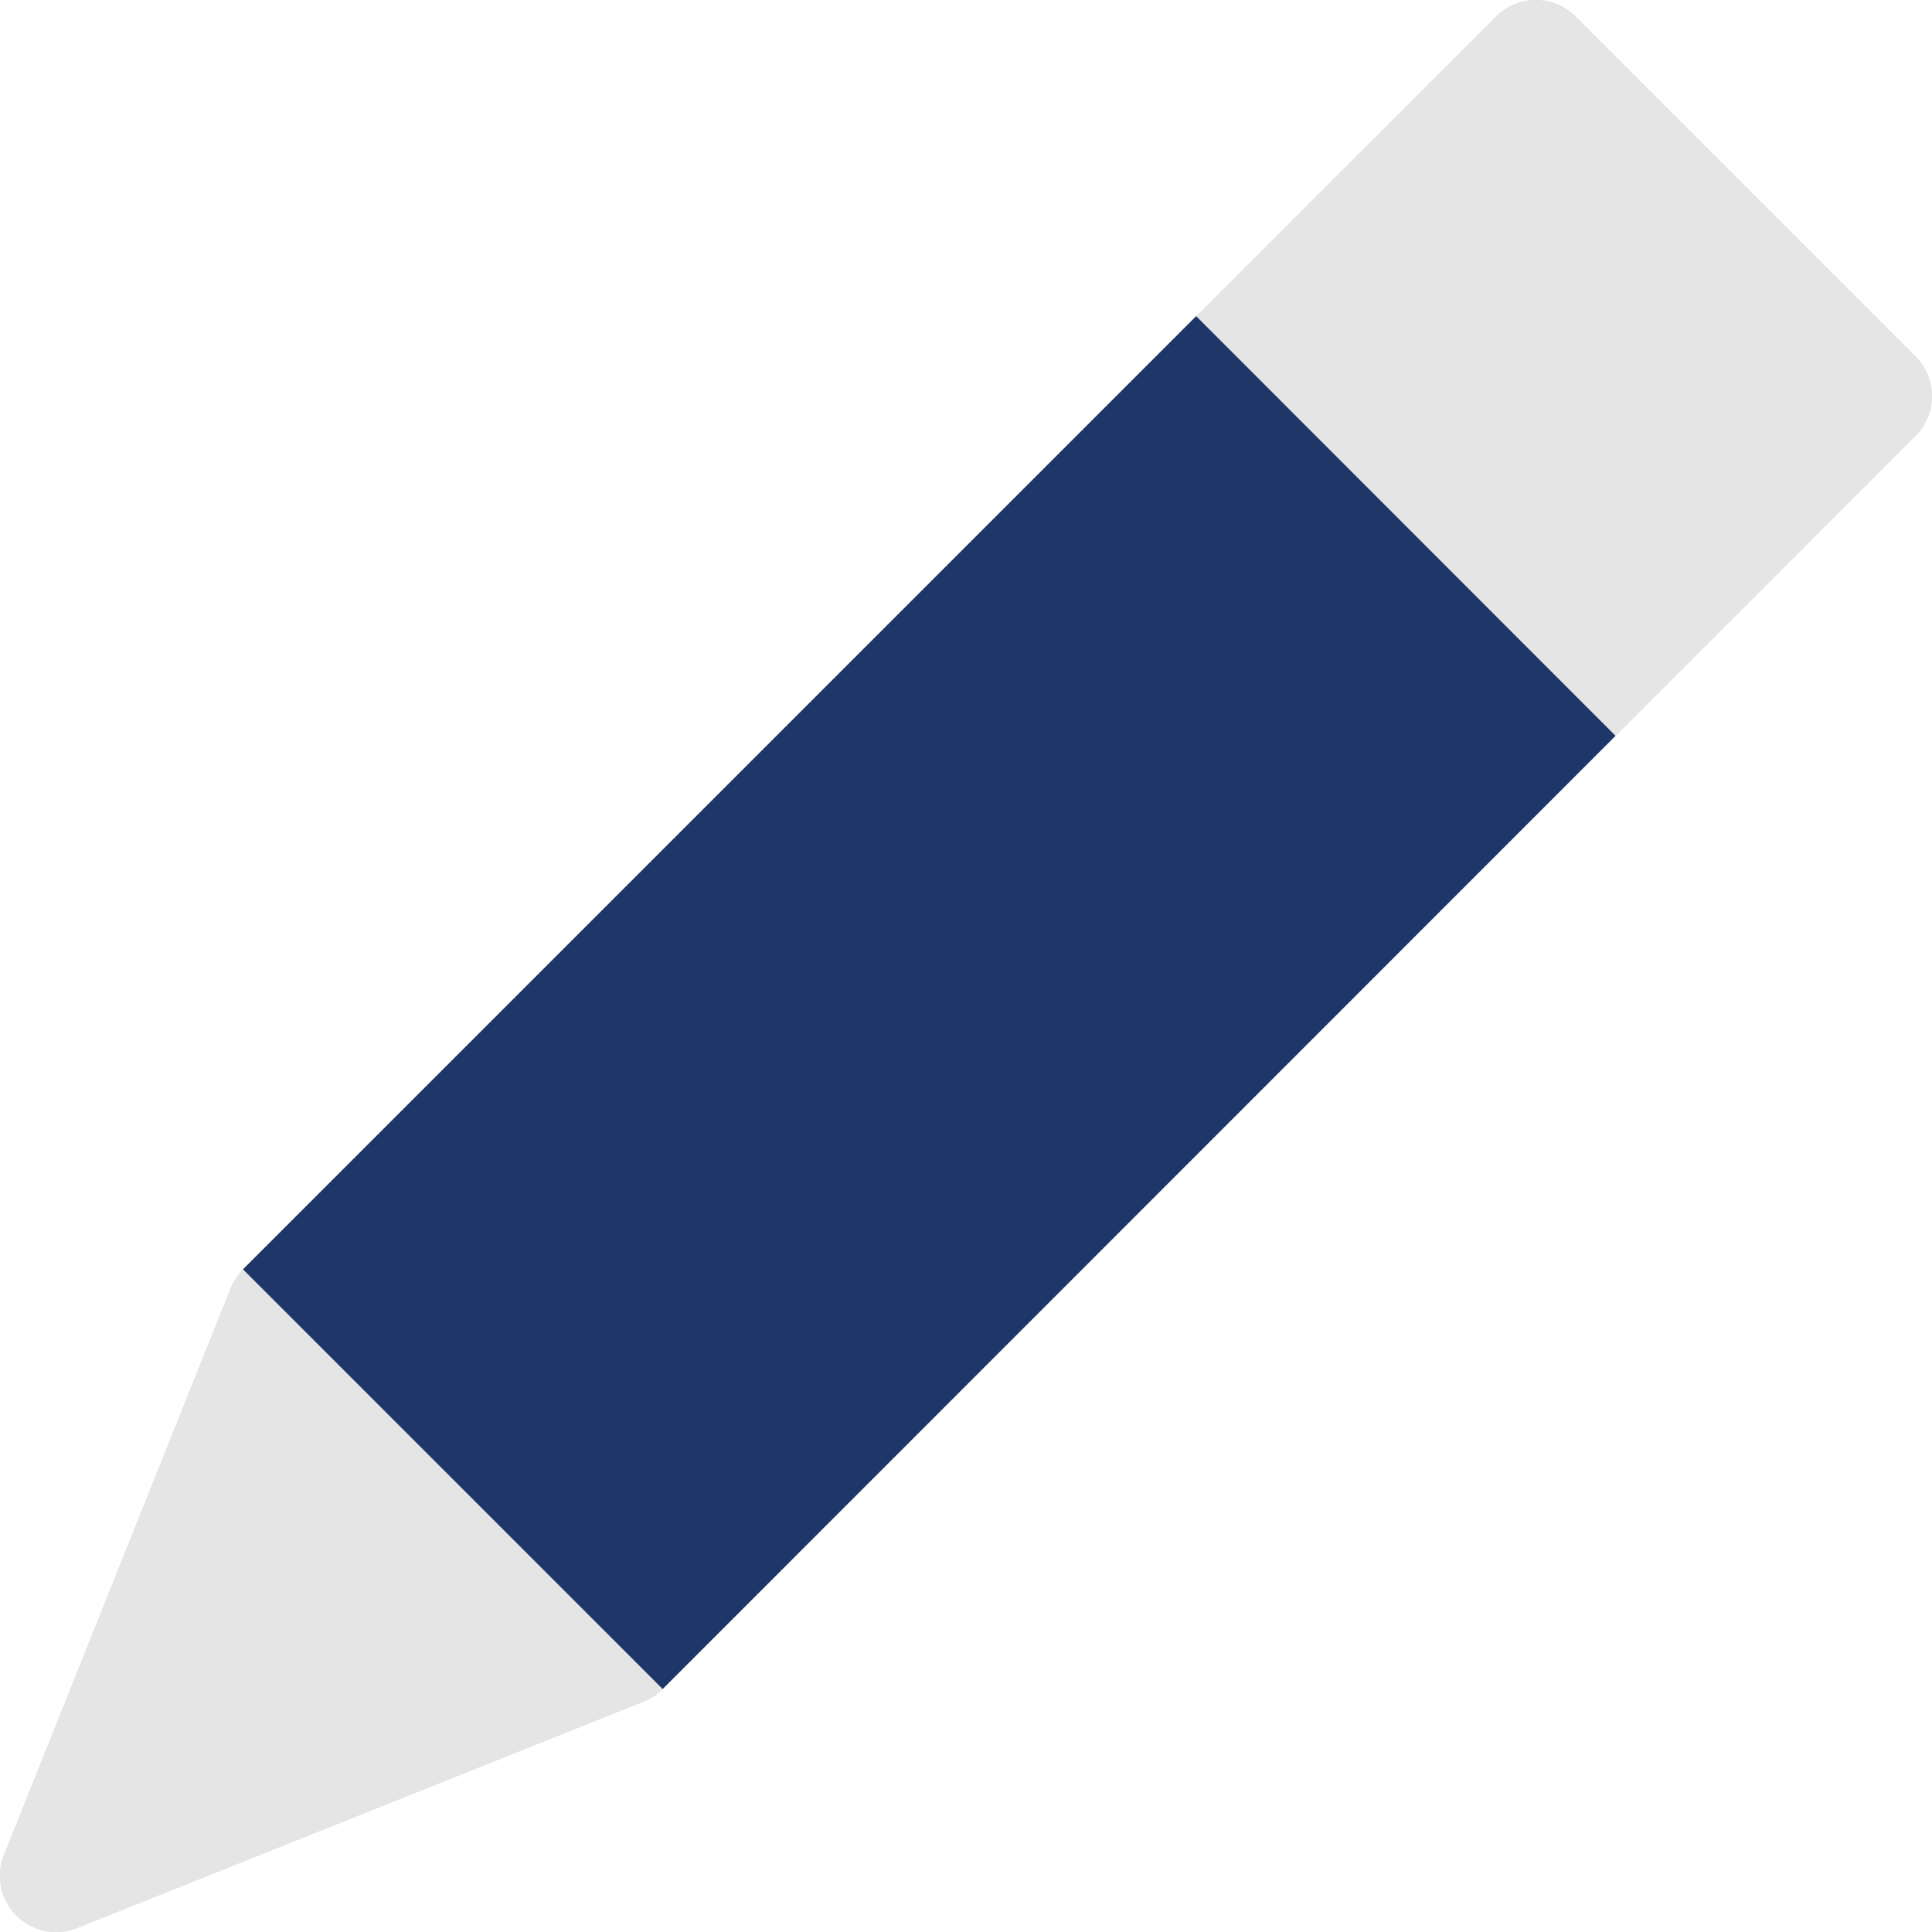
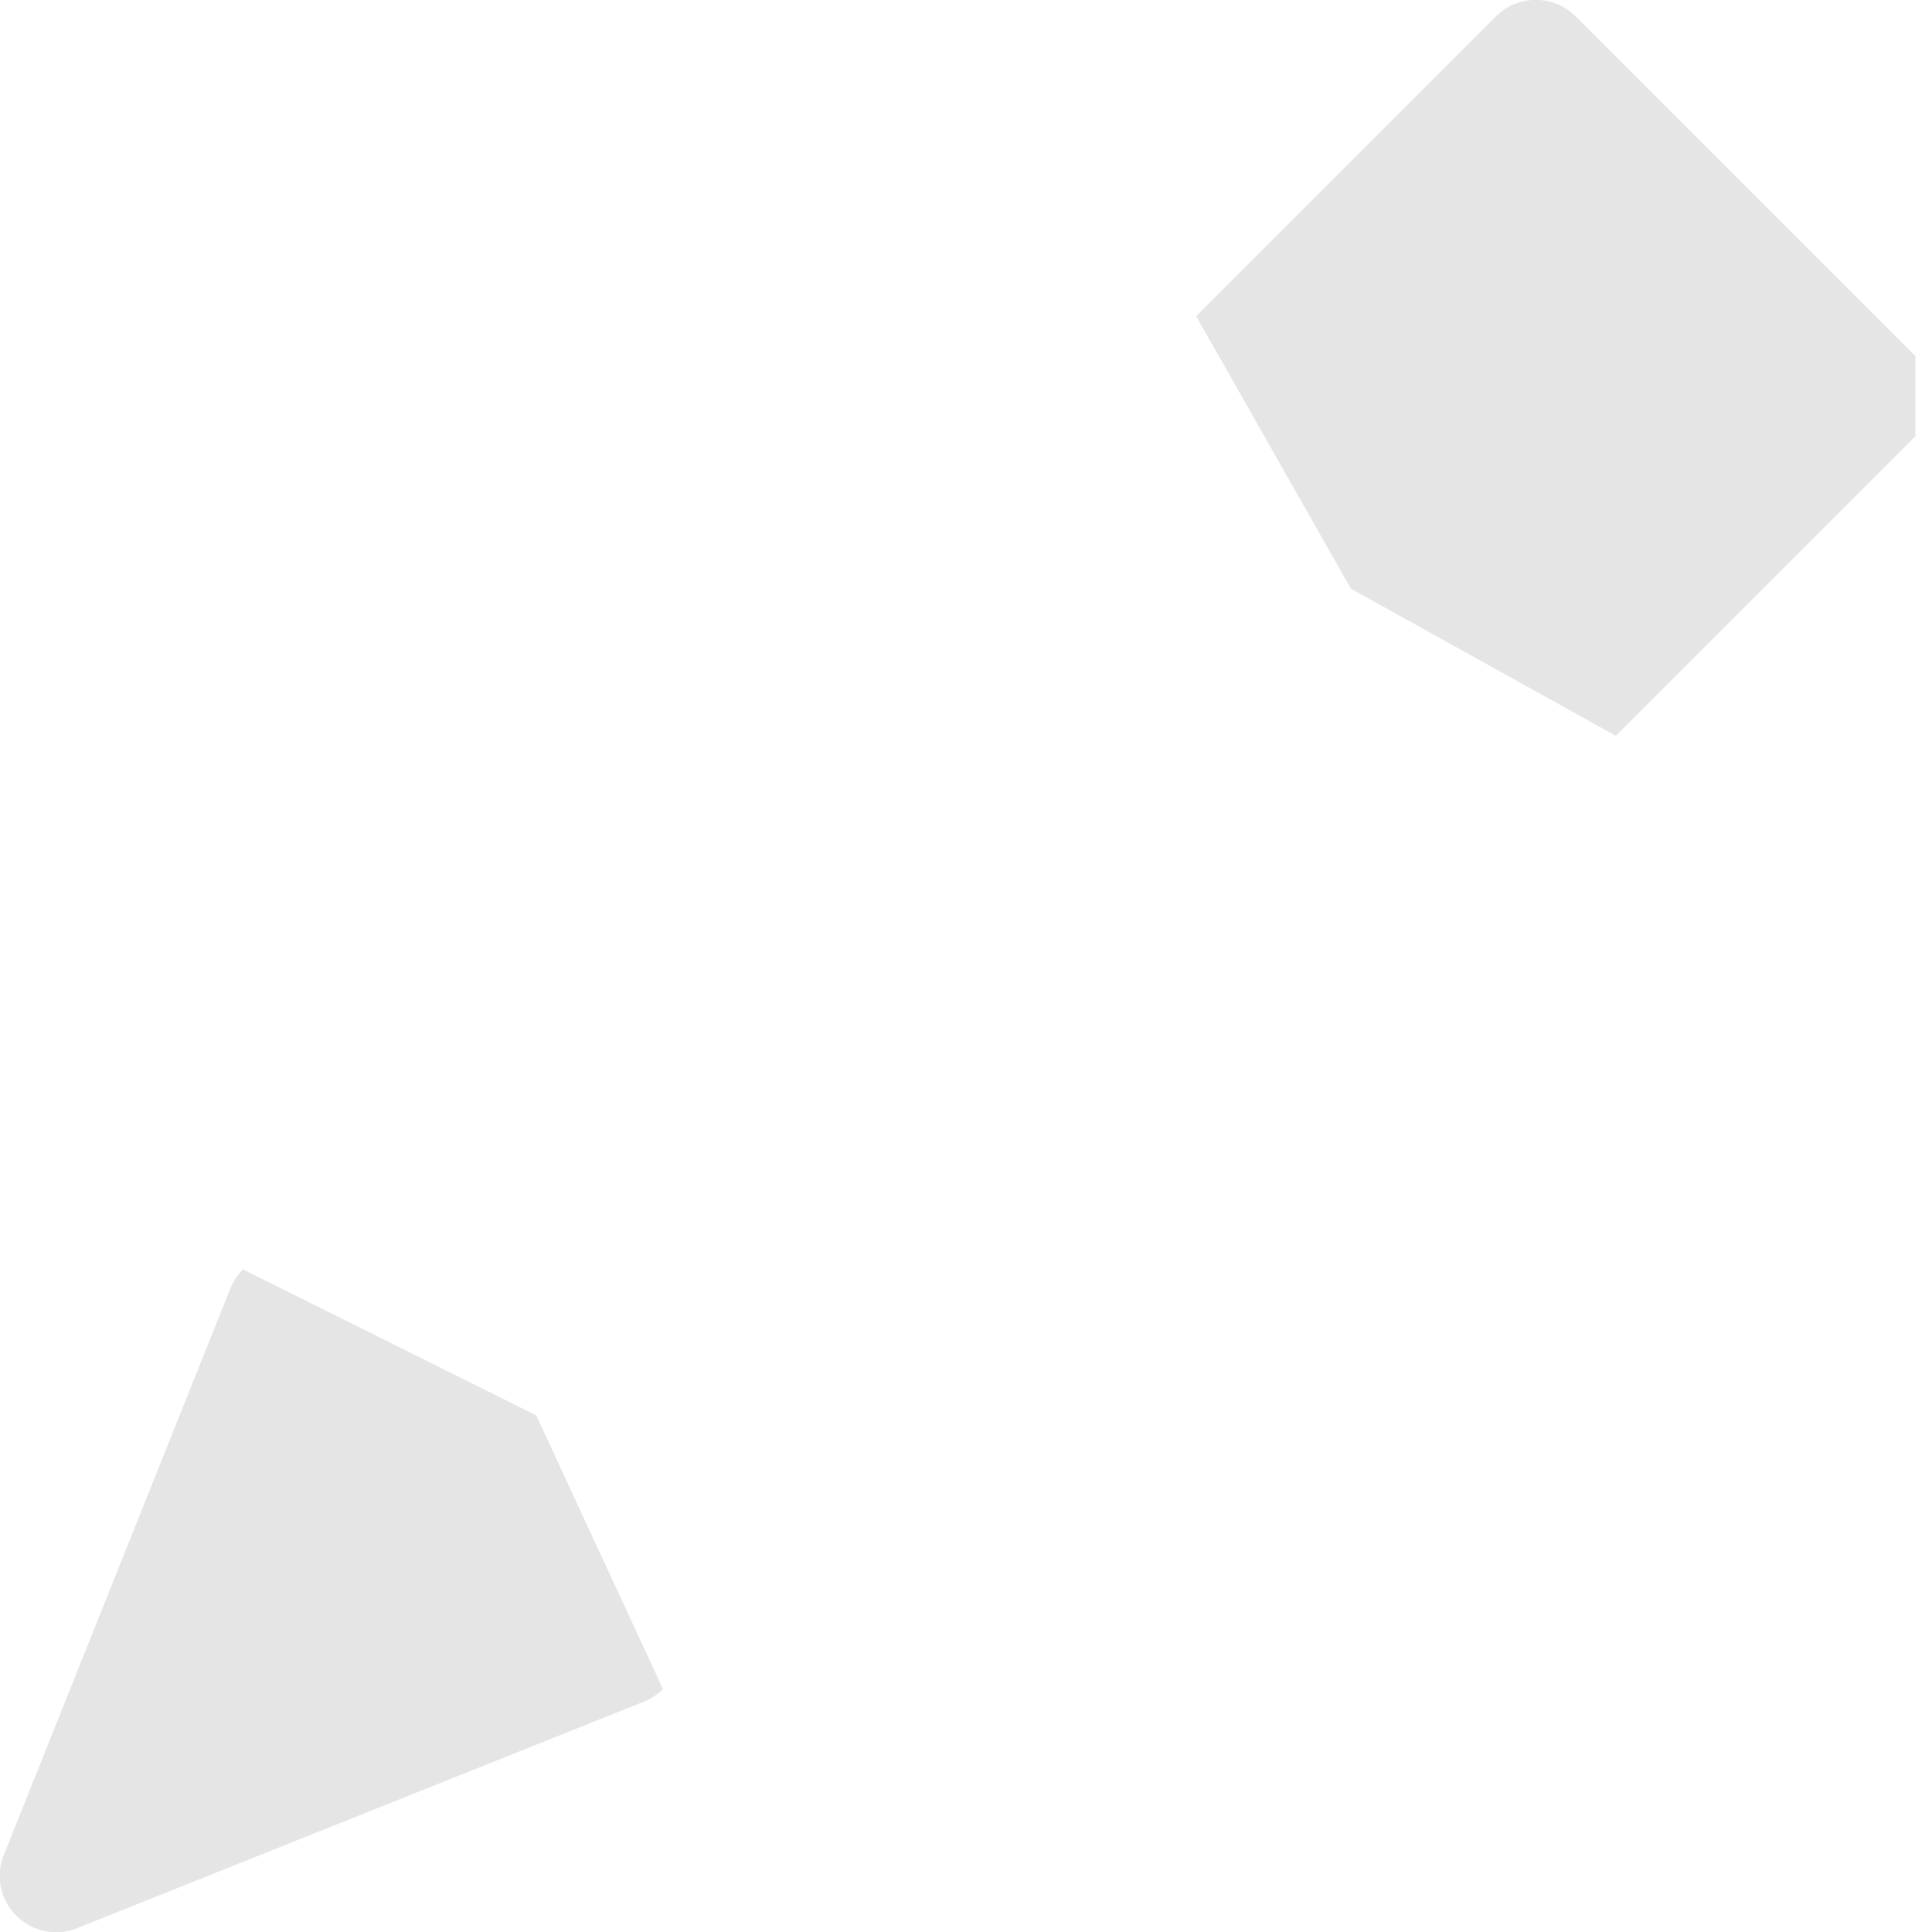
<svg xmlns="http://www.w3.org/2000/svg" width="24" height="24" viewBox="0 0 24 24">
  <defs>
    <clipPath id="clip-path">
      <rect id="長方形_953" data-name="長方形 953" width="24" height="24" transform="translate(1052 1323)" fill="#f2f2f2" />
    </clipPath>
  </defs>
  <g id="service_ico_5" transform="translate(-1052 -1323)" clip-path="url(#clip-path)">
    <g id="_006-edit" data-name="006-edit" transform="translate(1052 1323)">
      <path id="パス_340" data-name="パス 340" d="M3.018,42.049a.712.712,0,0,0-.156.236L.05,49.316a.7.7,0,0,0,.914.914L8,47.418a.712.712,0,0,0,.236-.156l-1.575-3.4Z" transform="translate(0 -26.28)" fill="#e5e5e5" />
-       <path id="パス_341" data-name="パス 341" d="M48.56,5.419,44.839,9.141,41.547,7.312,39.625,3.927,43.347.206a.7.7,0,0,1,.995,0L48.56,4.424A.7.7,0,0,1,48.56,5.419Z" transform="translate(-24.766 0)" fill="#e5e5e5" />
-       <path id="パス_342" data-name="パス 342" d="M25.1,15.686,13.263,27.527,8.049,22.313,19.89,10.472Z" transform="translate(-5.031 -6.545)" fill="#1f3669" />
+       <path id="パス_341" data-name="パス 341" d="M48.56,5.419,44.839,9.141,41.547,7.312,39.625,3.927,43.347.206a.7.7,0,0,1,.995,0L48.56,4.424Z" transform="translate(-24.766 0)" fill="#e5e5e5" />
    </g>
  </g>
</svg>